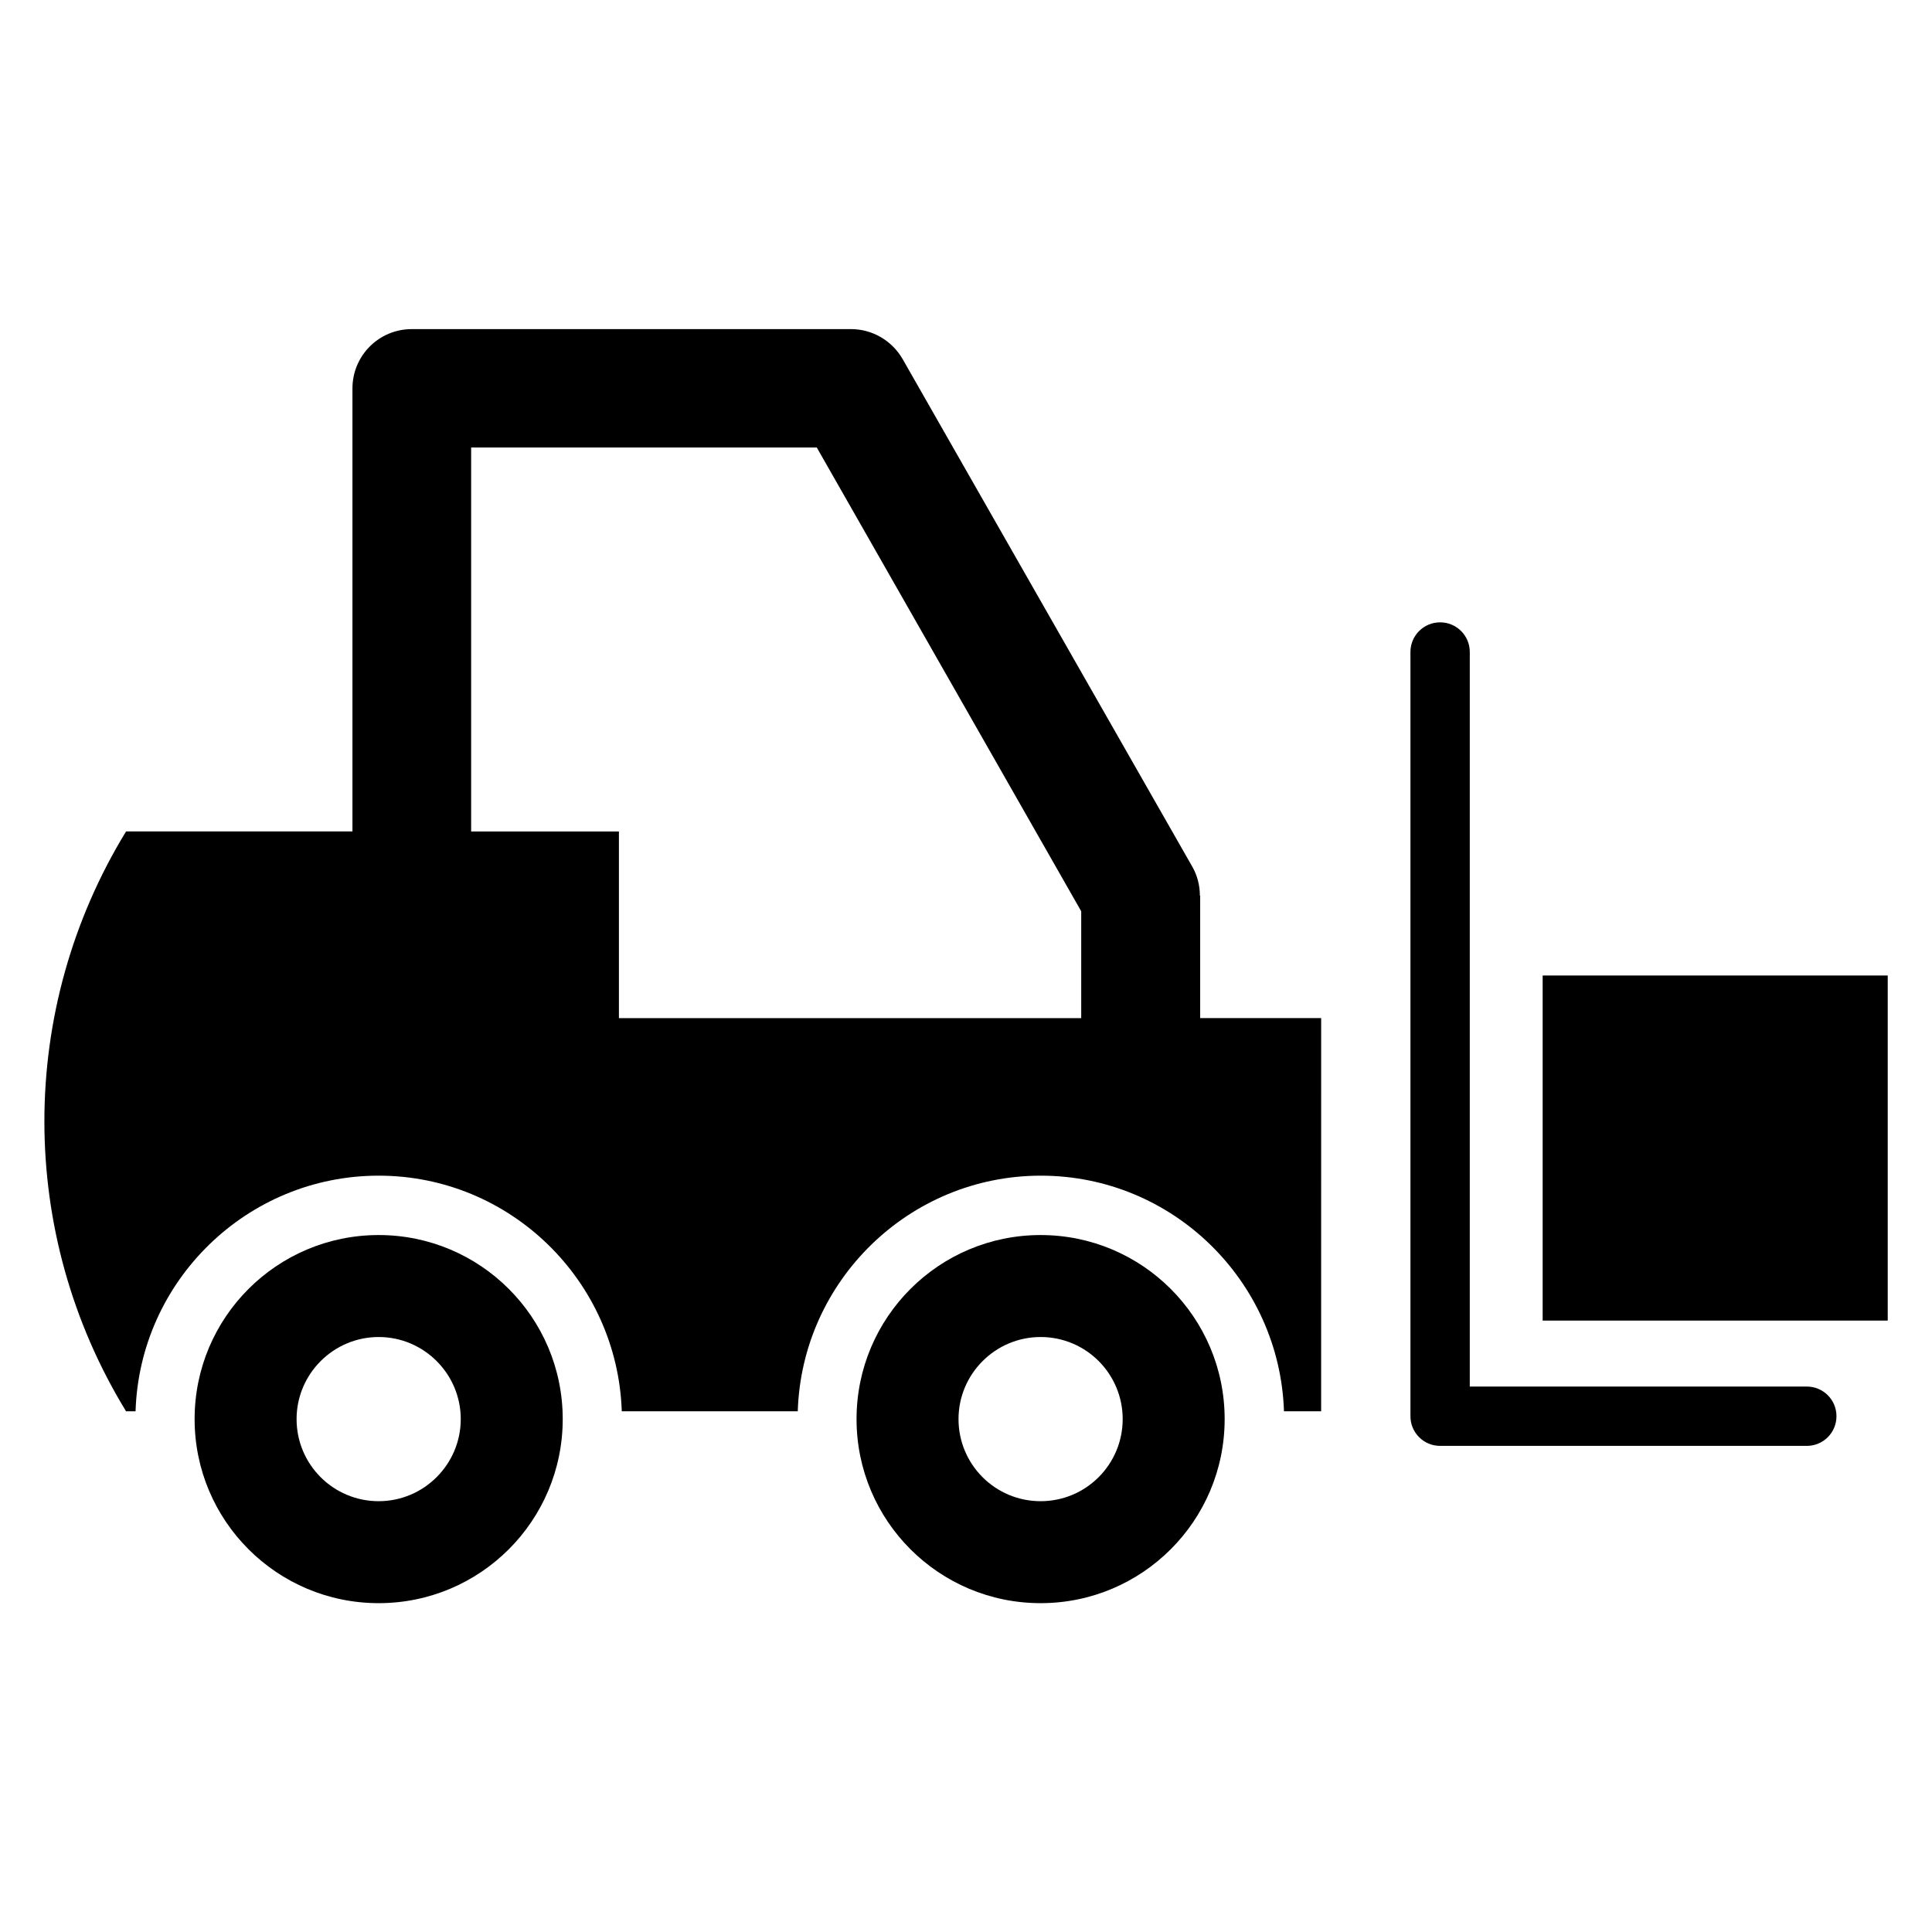
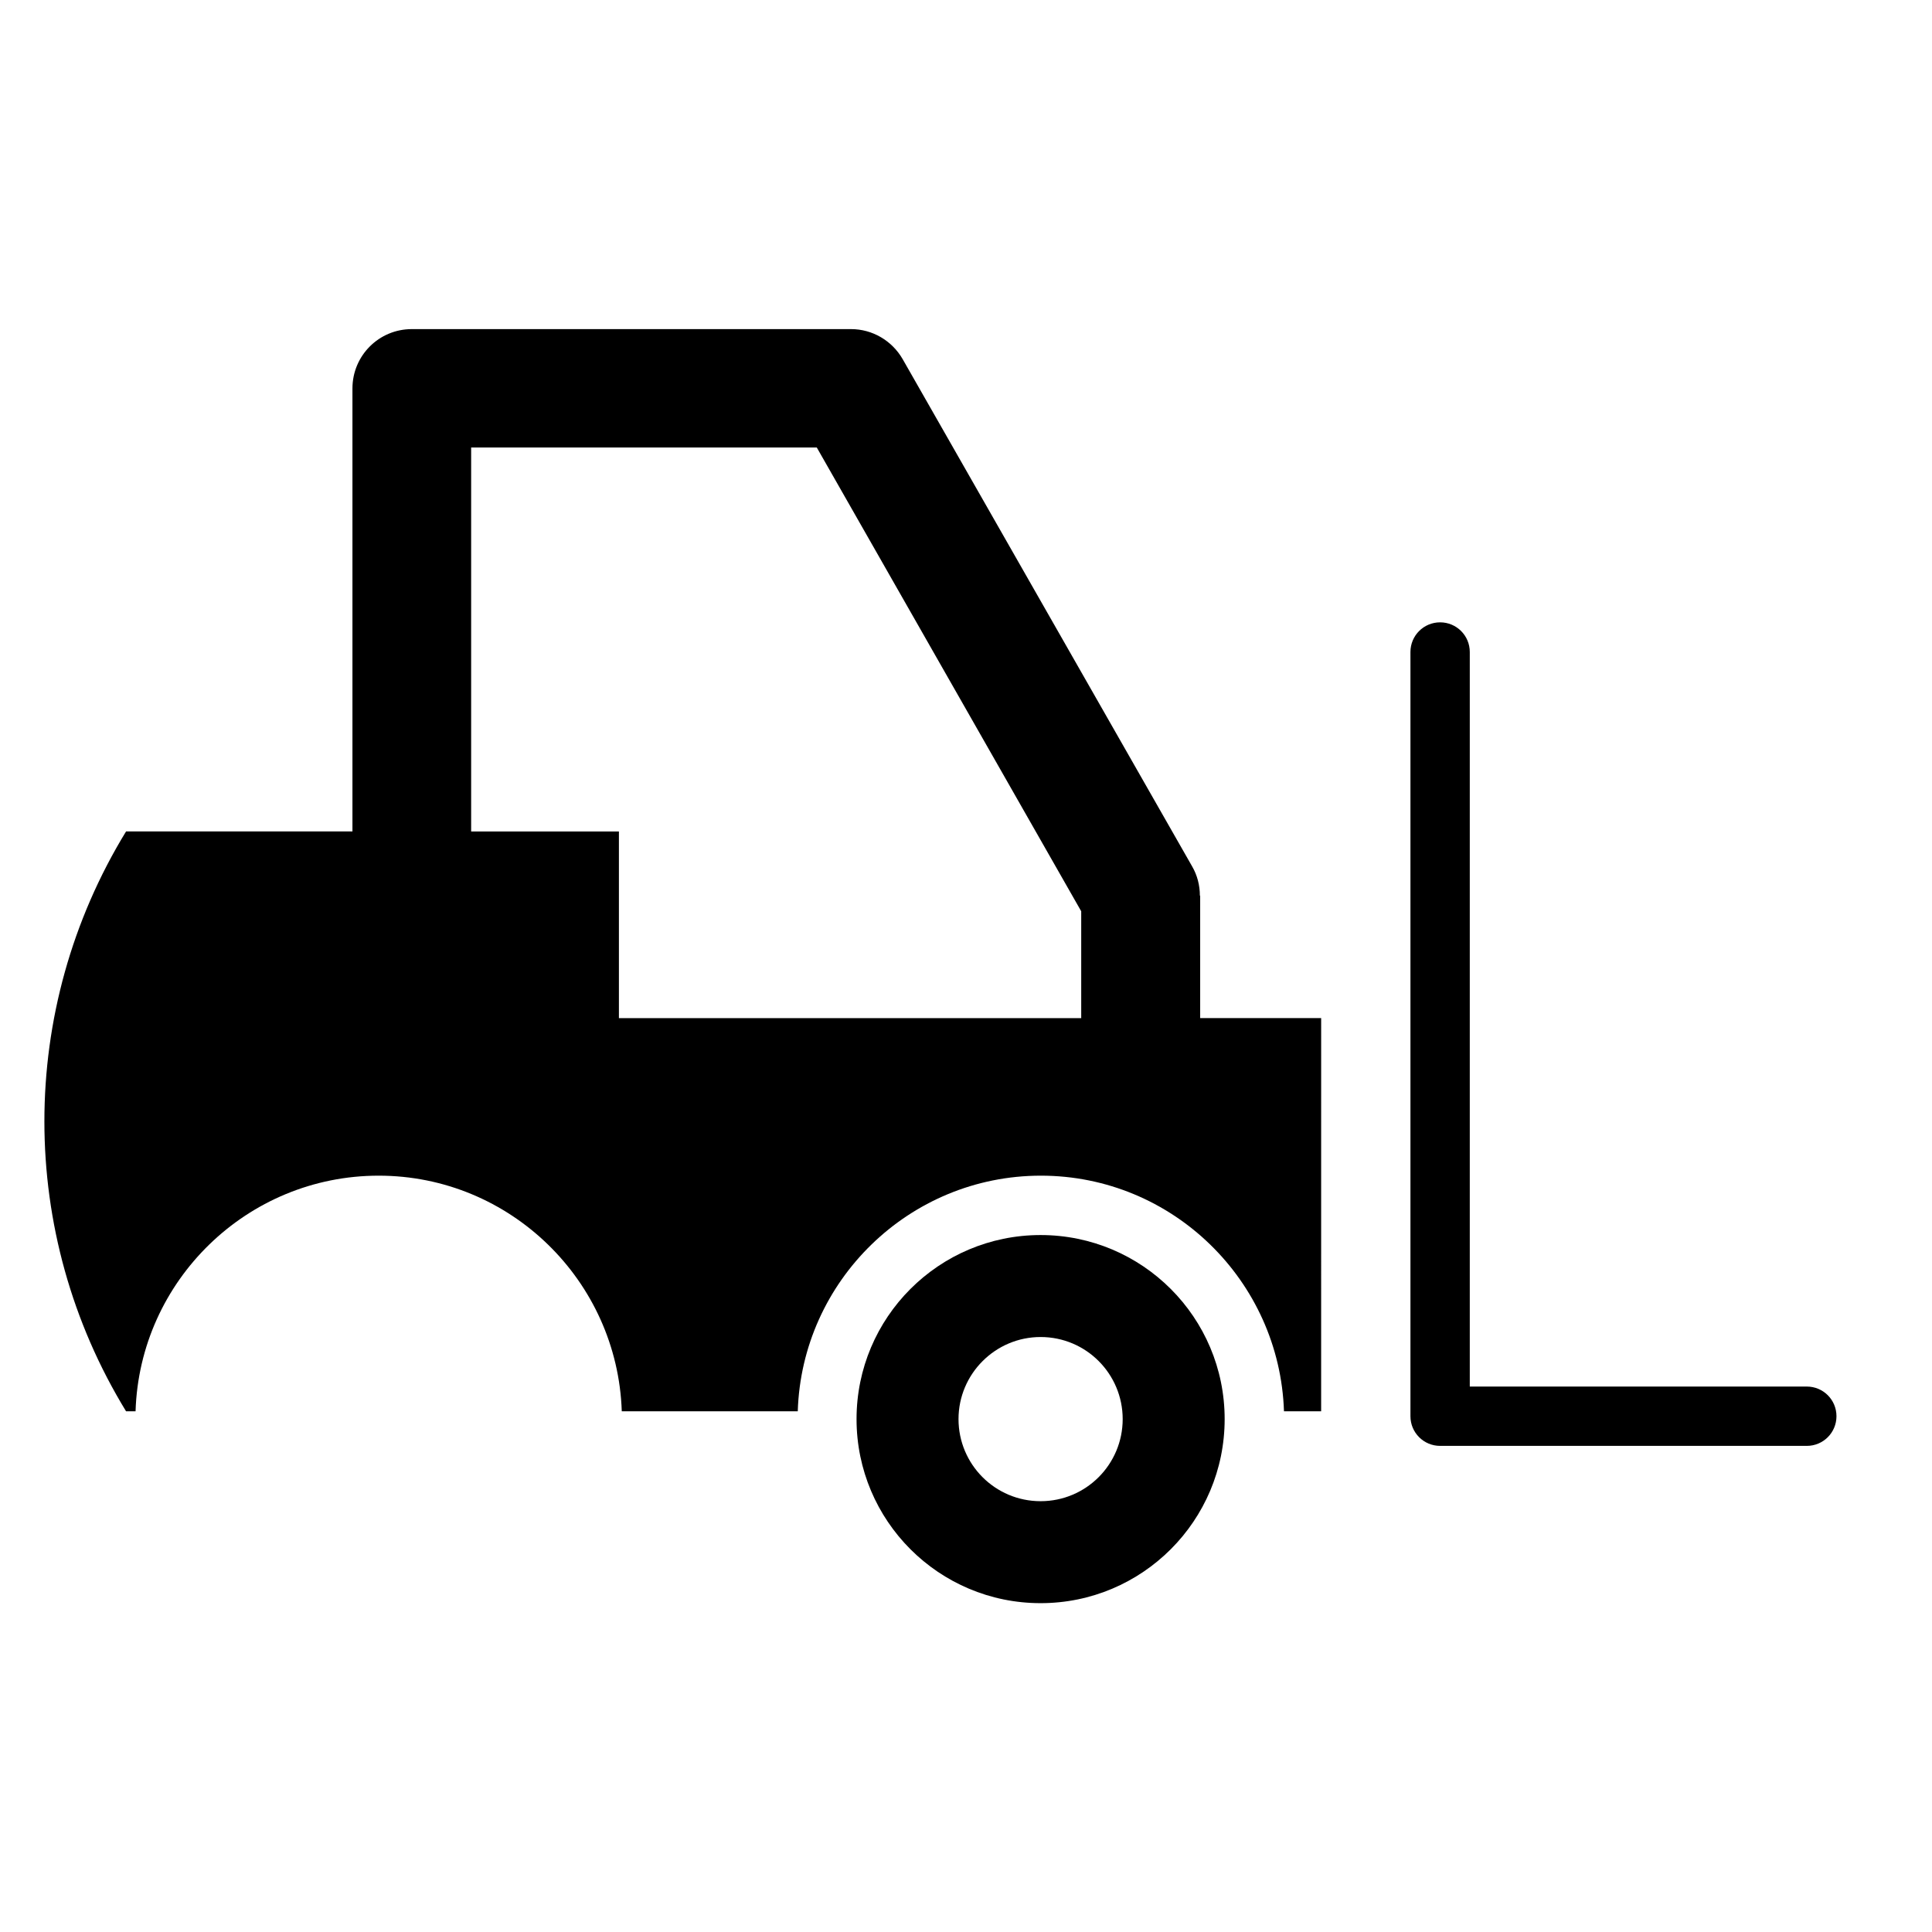
<svg xmlns="http://www.w3.org/2000/svg" fill="#000000" width="800px" height="800px" version="1.1" viewBox="144 144 512 512">
  <g>
    <path d="m622.82 511.45h-89.312v-194.66c0-4.352-3.512-7.863-7.863-7.863-4.352 0-7.863 3.512-7.863 7.863v202.52c0 4.352 3.512 7.863 7.863 7.863h97.176c4.352 0 7.863-3.512 7.863-7.863 0-4.352-3.512-7.859-7.863-7.859z" />
-     <path d="m552.82 402.52h91.449v91.449h-91.449z" />
    <path d="m461.98 381.37c0-2.75-0.688-5.418-2.062-7.785l-76.715-134.43c-2.824-4.887-8.016-7.938-13.664-7.938h-116.41c-8.703 0-15.727 7.023-15.727 15.727v117.4h-59.996c-28.855 47.176-28.855 106.49 0 153.66h2.519c1.07-34.578 29.543-62.441 64.426-62.441 34.887 0 63.281 27.863 64.426 62.441h46.641c1.07-34.578 29.543-62.441 64.426-62.441 34.887 0 63.281 27.863 64.426 62.441h9.848l0.004-104.2h-32.062v-32.445zm-31.371 32.445h-122.59v-49.465h-39.16v-101.75h91.602l70.074 122.9v28.32z" />
    <path d="m419.77 471.3c-26.945 0-48.777 21.832-48.777 48.777 0 26.945 21.832 48.777 48.777 48.777 26.945 0 48.777-21.832 48.777-48.777 0-26.949-21.832-48.777-48.777-48.777zm0 70.531c-12.062 0-21.754-9.77-21.754-21.754s9.77-21.754 21.754-21.754c12.062 0 21.754 9.77 21.754 21.754s-9.691 21.754-21.754 21.754z" />
-     <path d="m244.35 471.3c-26.945 0-48.777 21.832-48.777 48.777 0 26.945 21.832 48.777 48.777 48.777 26.945 0 48.777-21.832 48.777-48.777 0-26.949-21.832-48.777-48.777-48.777zm0 70.531c-12.062 0-21.754-9.77-21.754-21.754s9.77-21.754 21.754-21.754c11.984 0 21.754 9.77 21.754 21.754s-9.77 21.754-21.754 21.754z" />
  </g>
</svg>